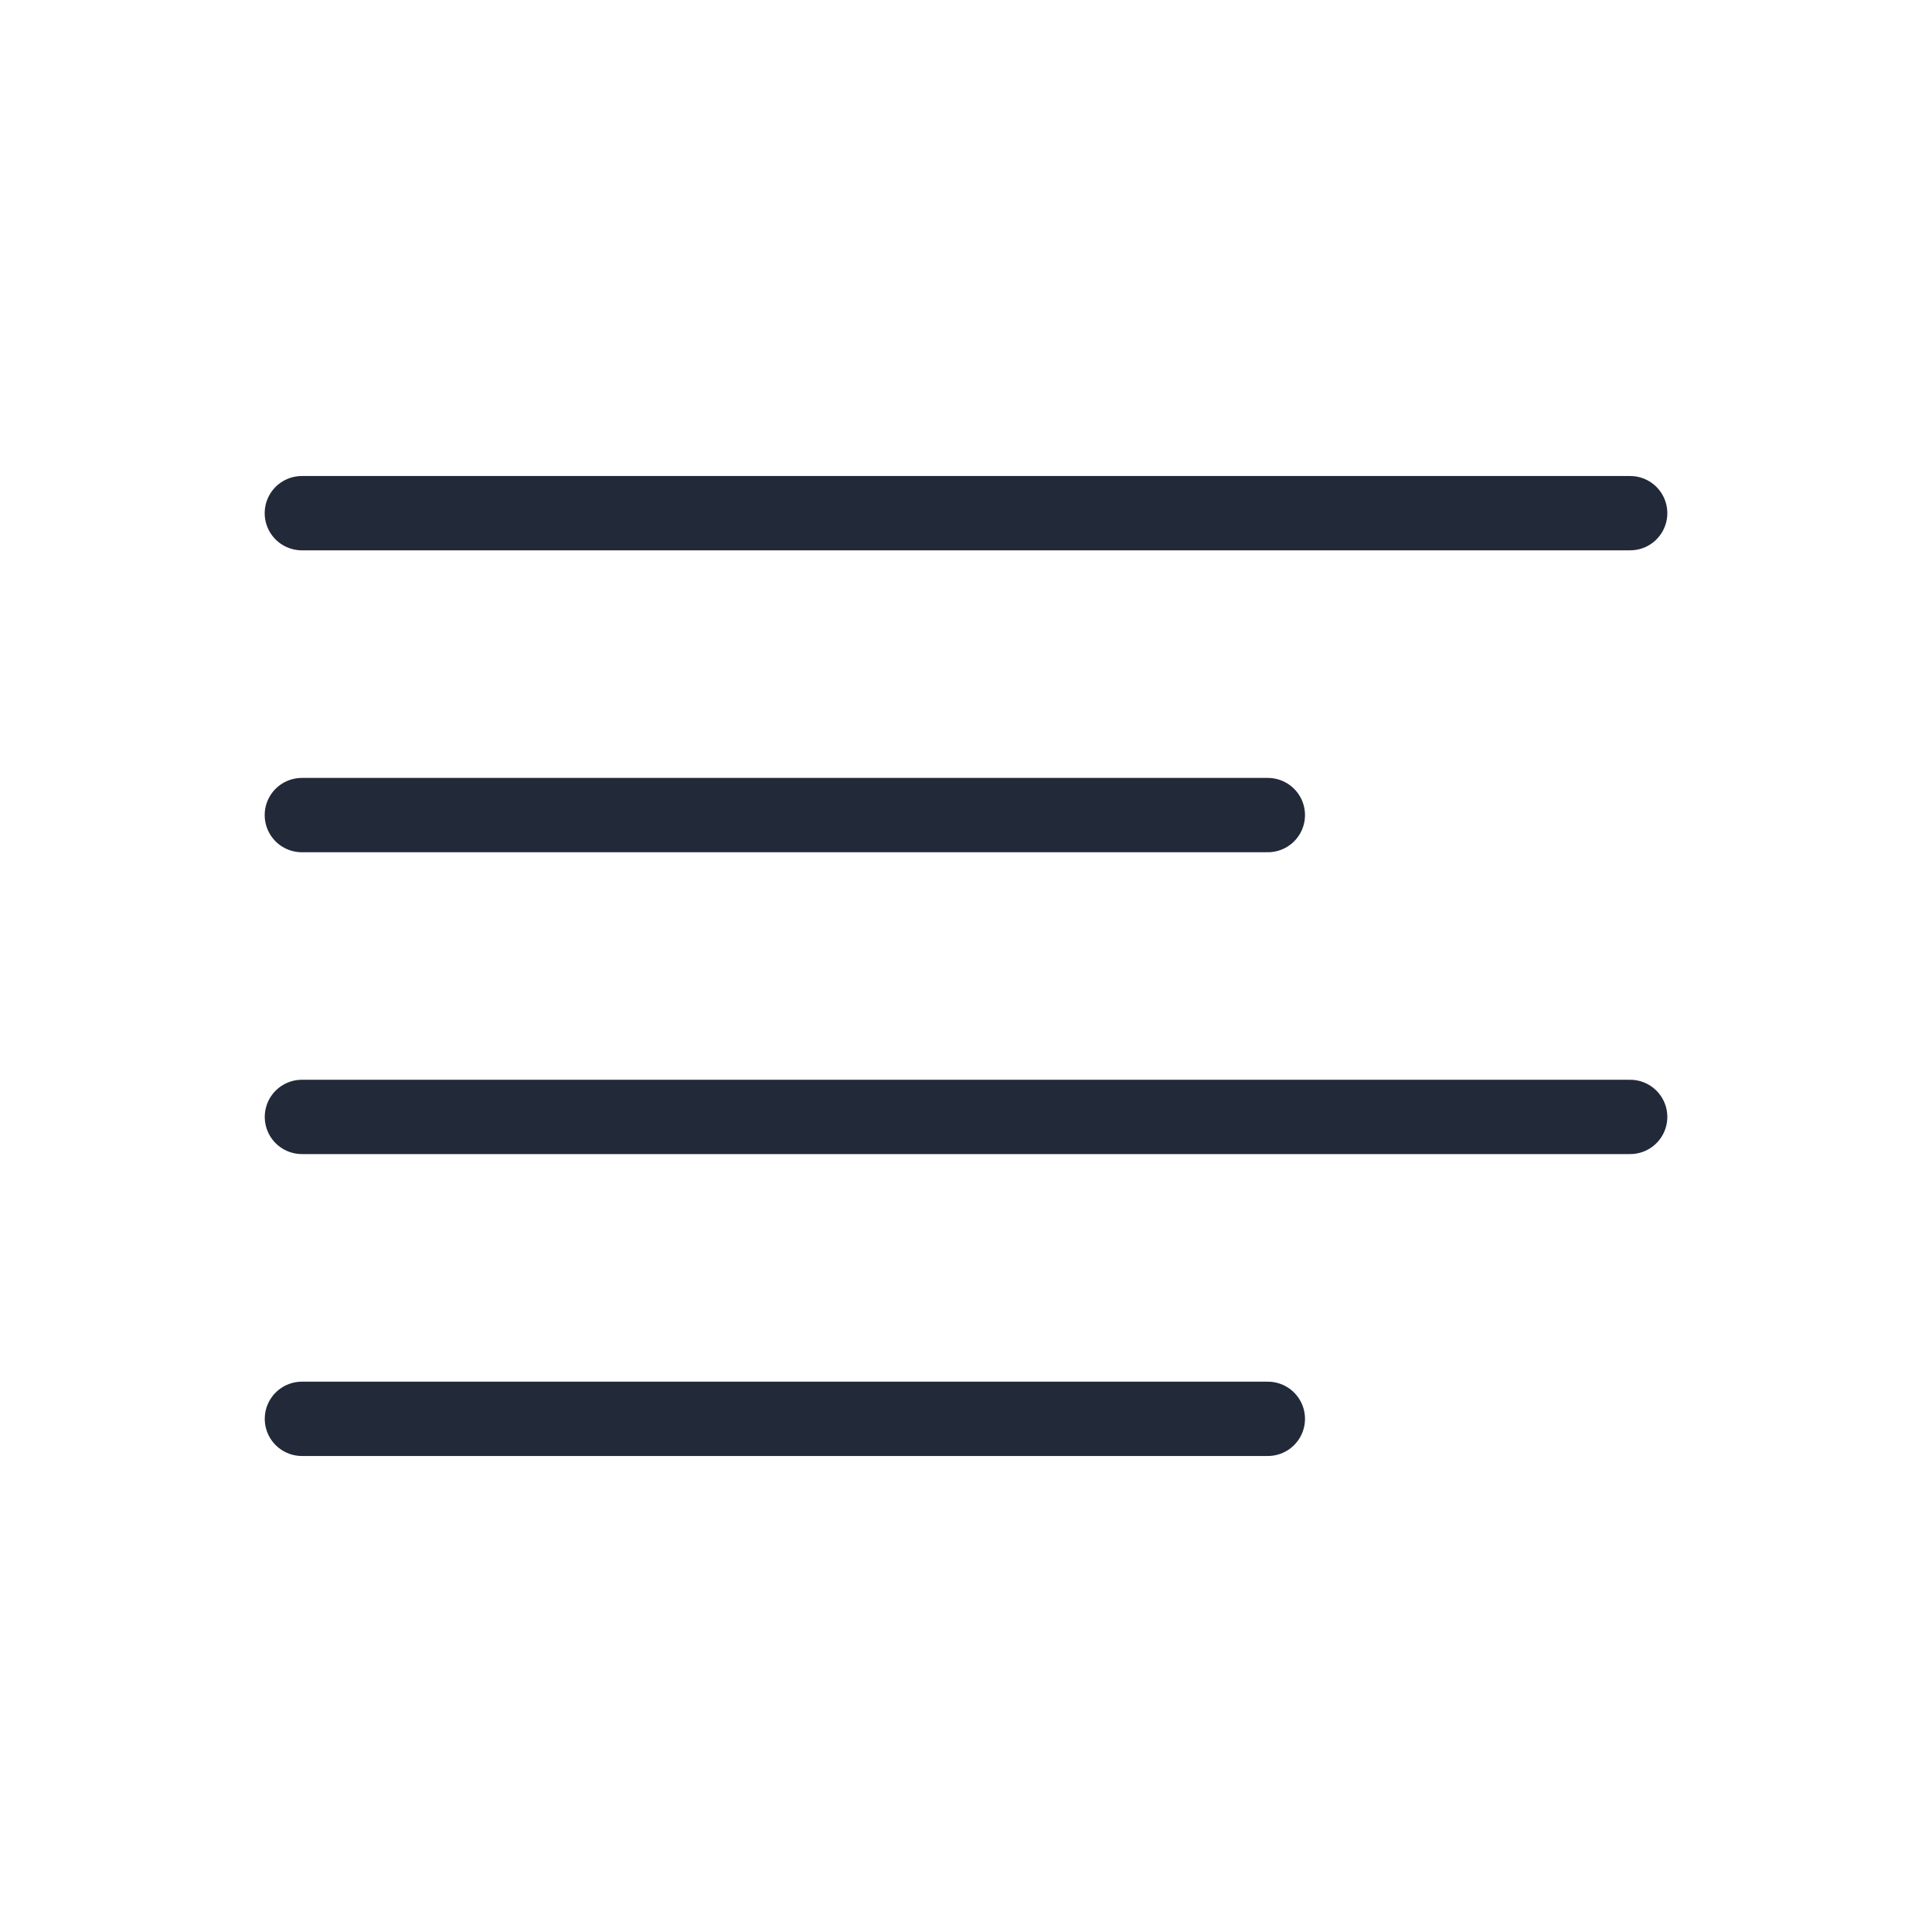
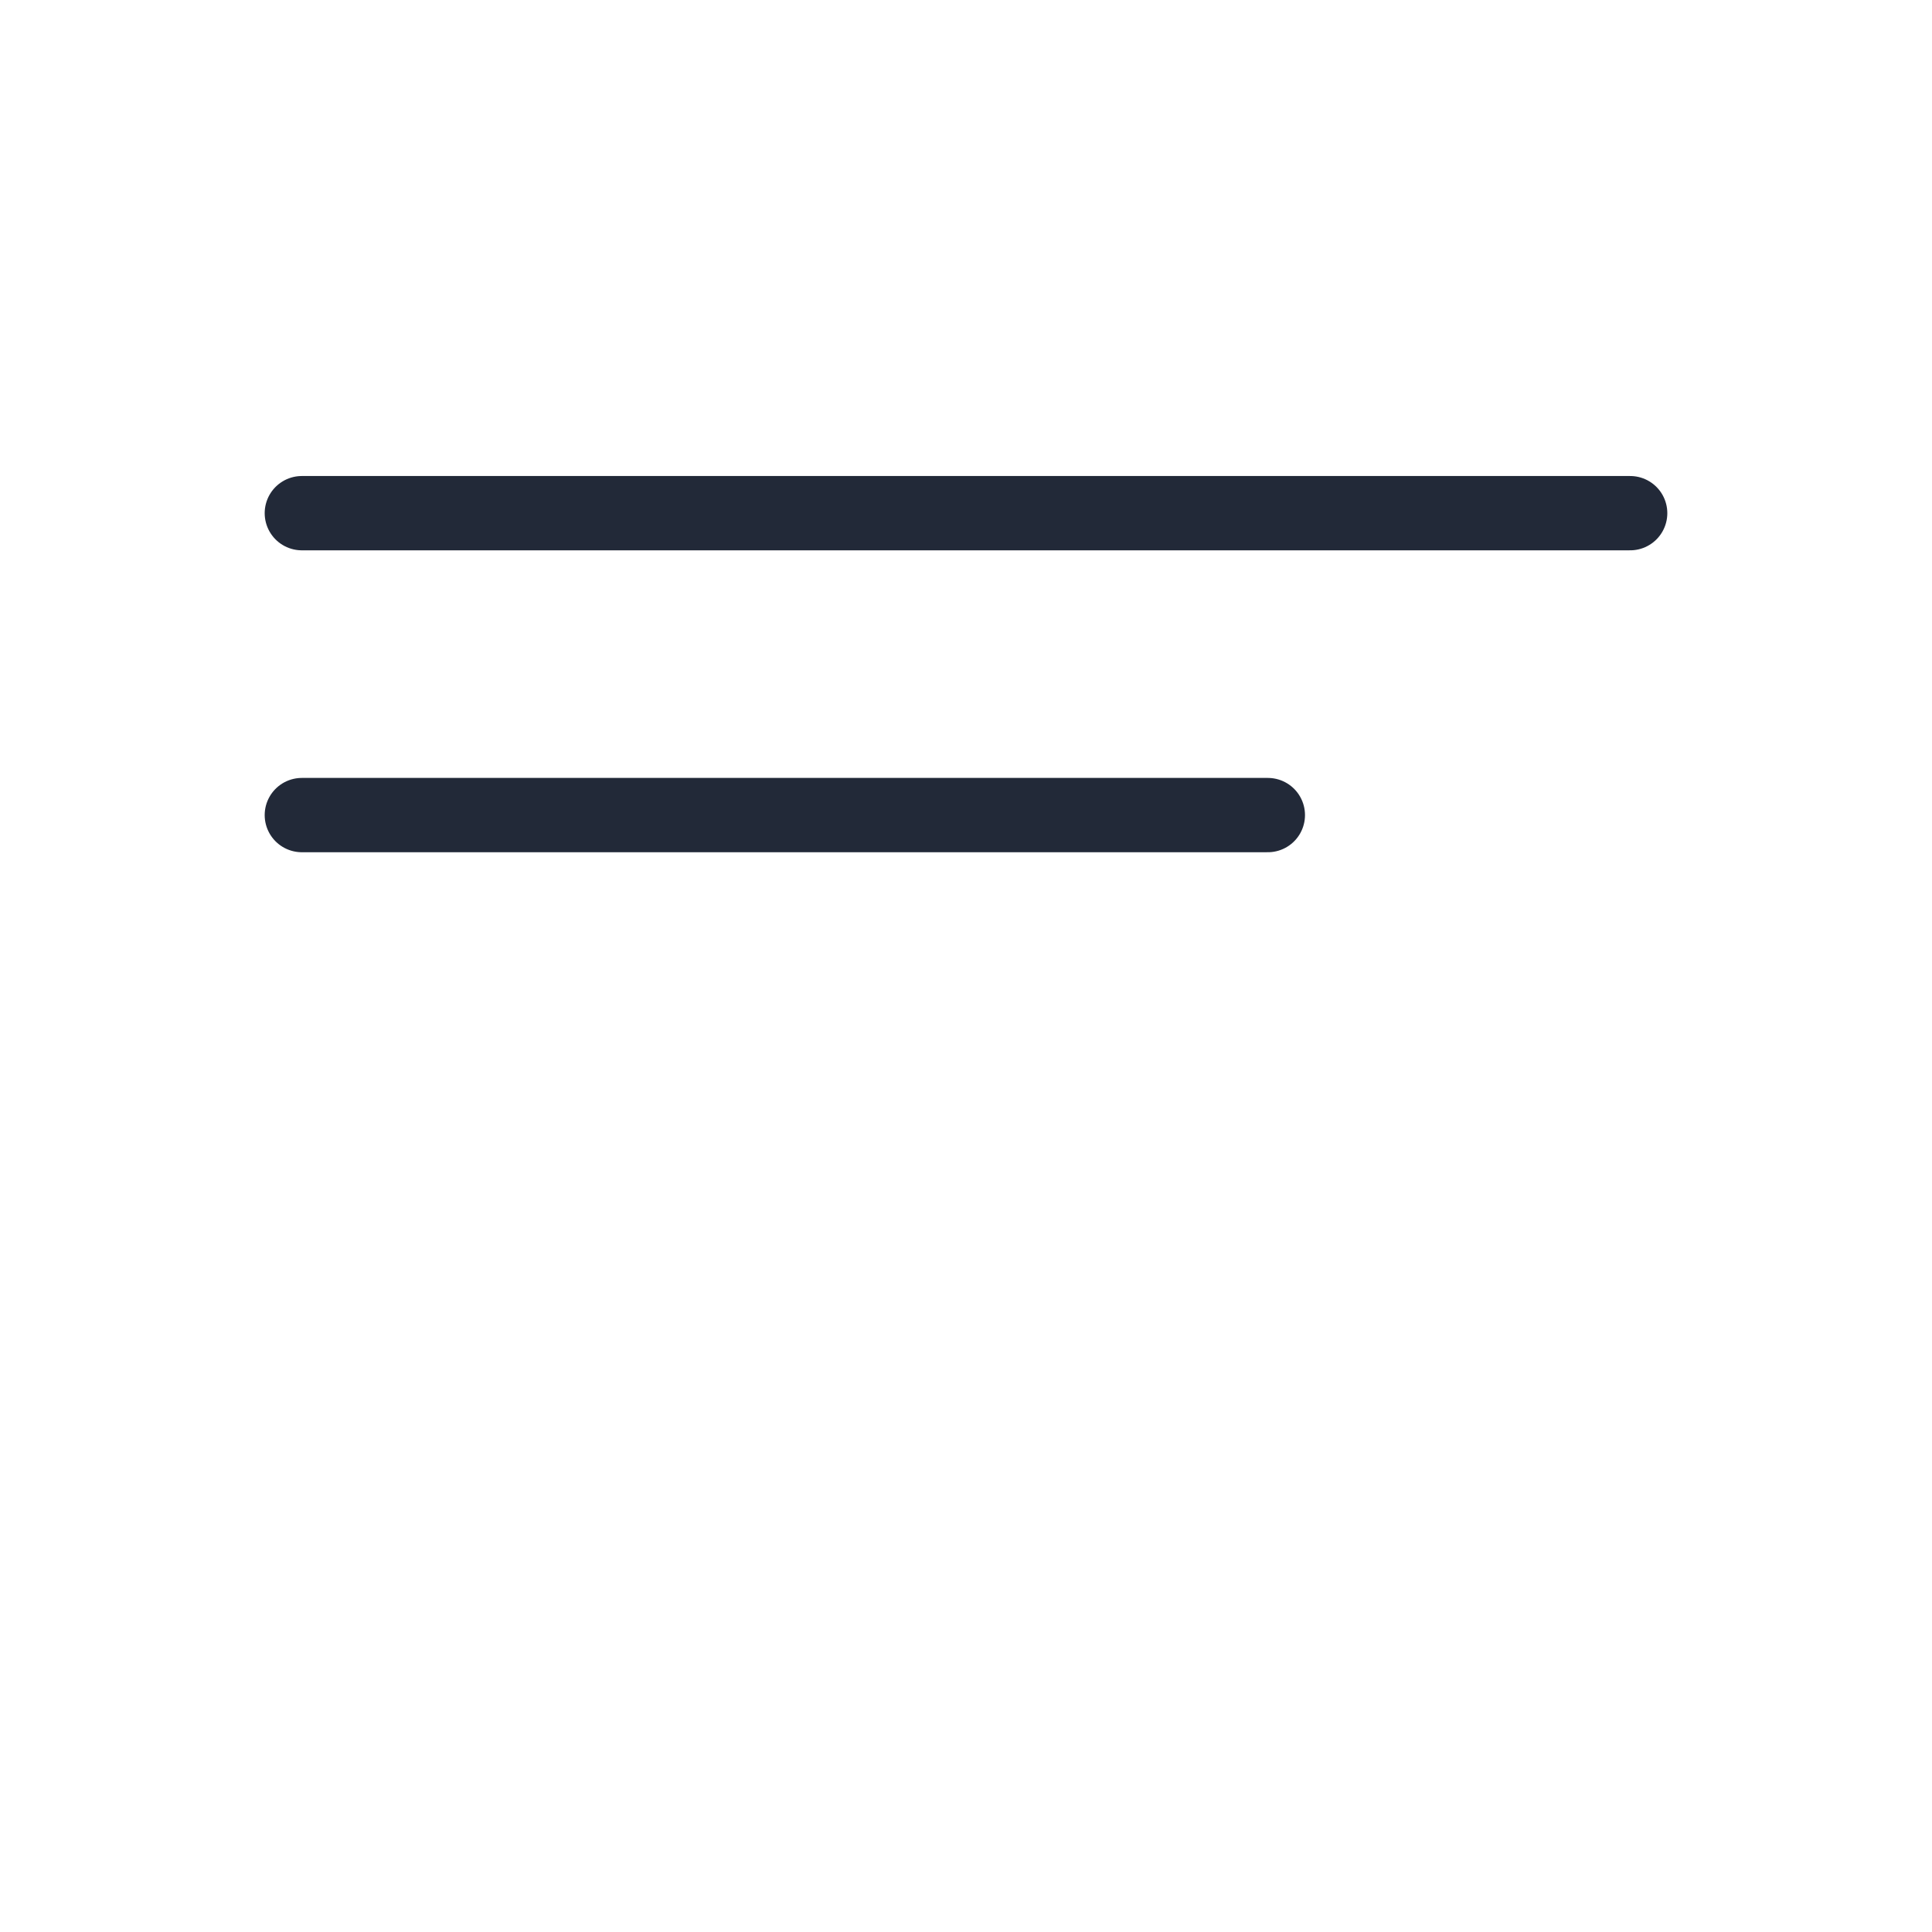
<svg xmlns="http://www.w3.org/2000/svg" width="26px" height="26px" viewBox="0 0 26 26" version="1.1">
  <title>TextAlignLeft</title>
  <g id="Imopedia-App" stroke="none" stroke-width="1" fill="none" fill-rule="evenodd">
    <g id="85.-ImopediaApp-–-Proprietate" transform="translate(-18, -826)">
      <g id="TextAlignLeft" transform="translate(18, 826)">
-         <rect id="Rectangle" x="0" y="0" width="26" height="26" />
        <line x1="4.062" y1="6.906" x2="21.938" y2="6.906" id="Path" stroke="#222938" stroke-linecap="round" stroke-linejoin="round" />
        <line x1="4.062" y1="10.969" x2="17.062" y2="10.969" id="Path" stroke="#222938" stroke-linecap="round" stroke-linejoin="round" />
-         <line x1="4.063" y1="15.031" x2="21.938" y2="15.031" id="Path" stroke="#222938" stroke-linecap="round" stroke-linejoin="round" />
-         <line x1="4.063" y1="19.094" x2="17.062" y2="19.094" id="Path" stroke="#222938" stroke-linecap="round" stroke-linejoin="round" />
      </g>
    </g>
  </g>
</svg>